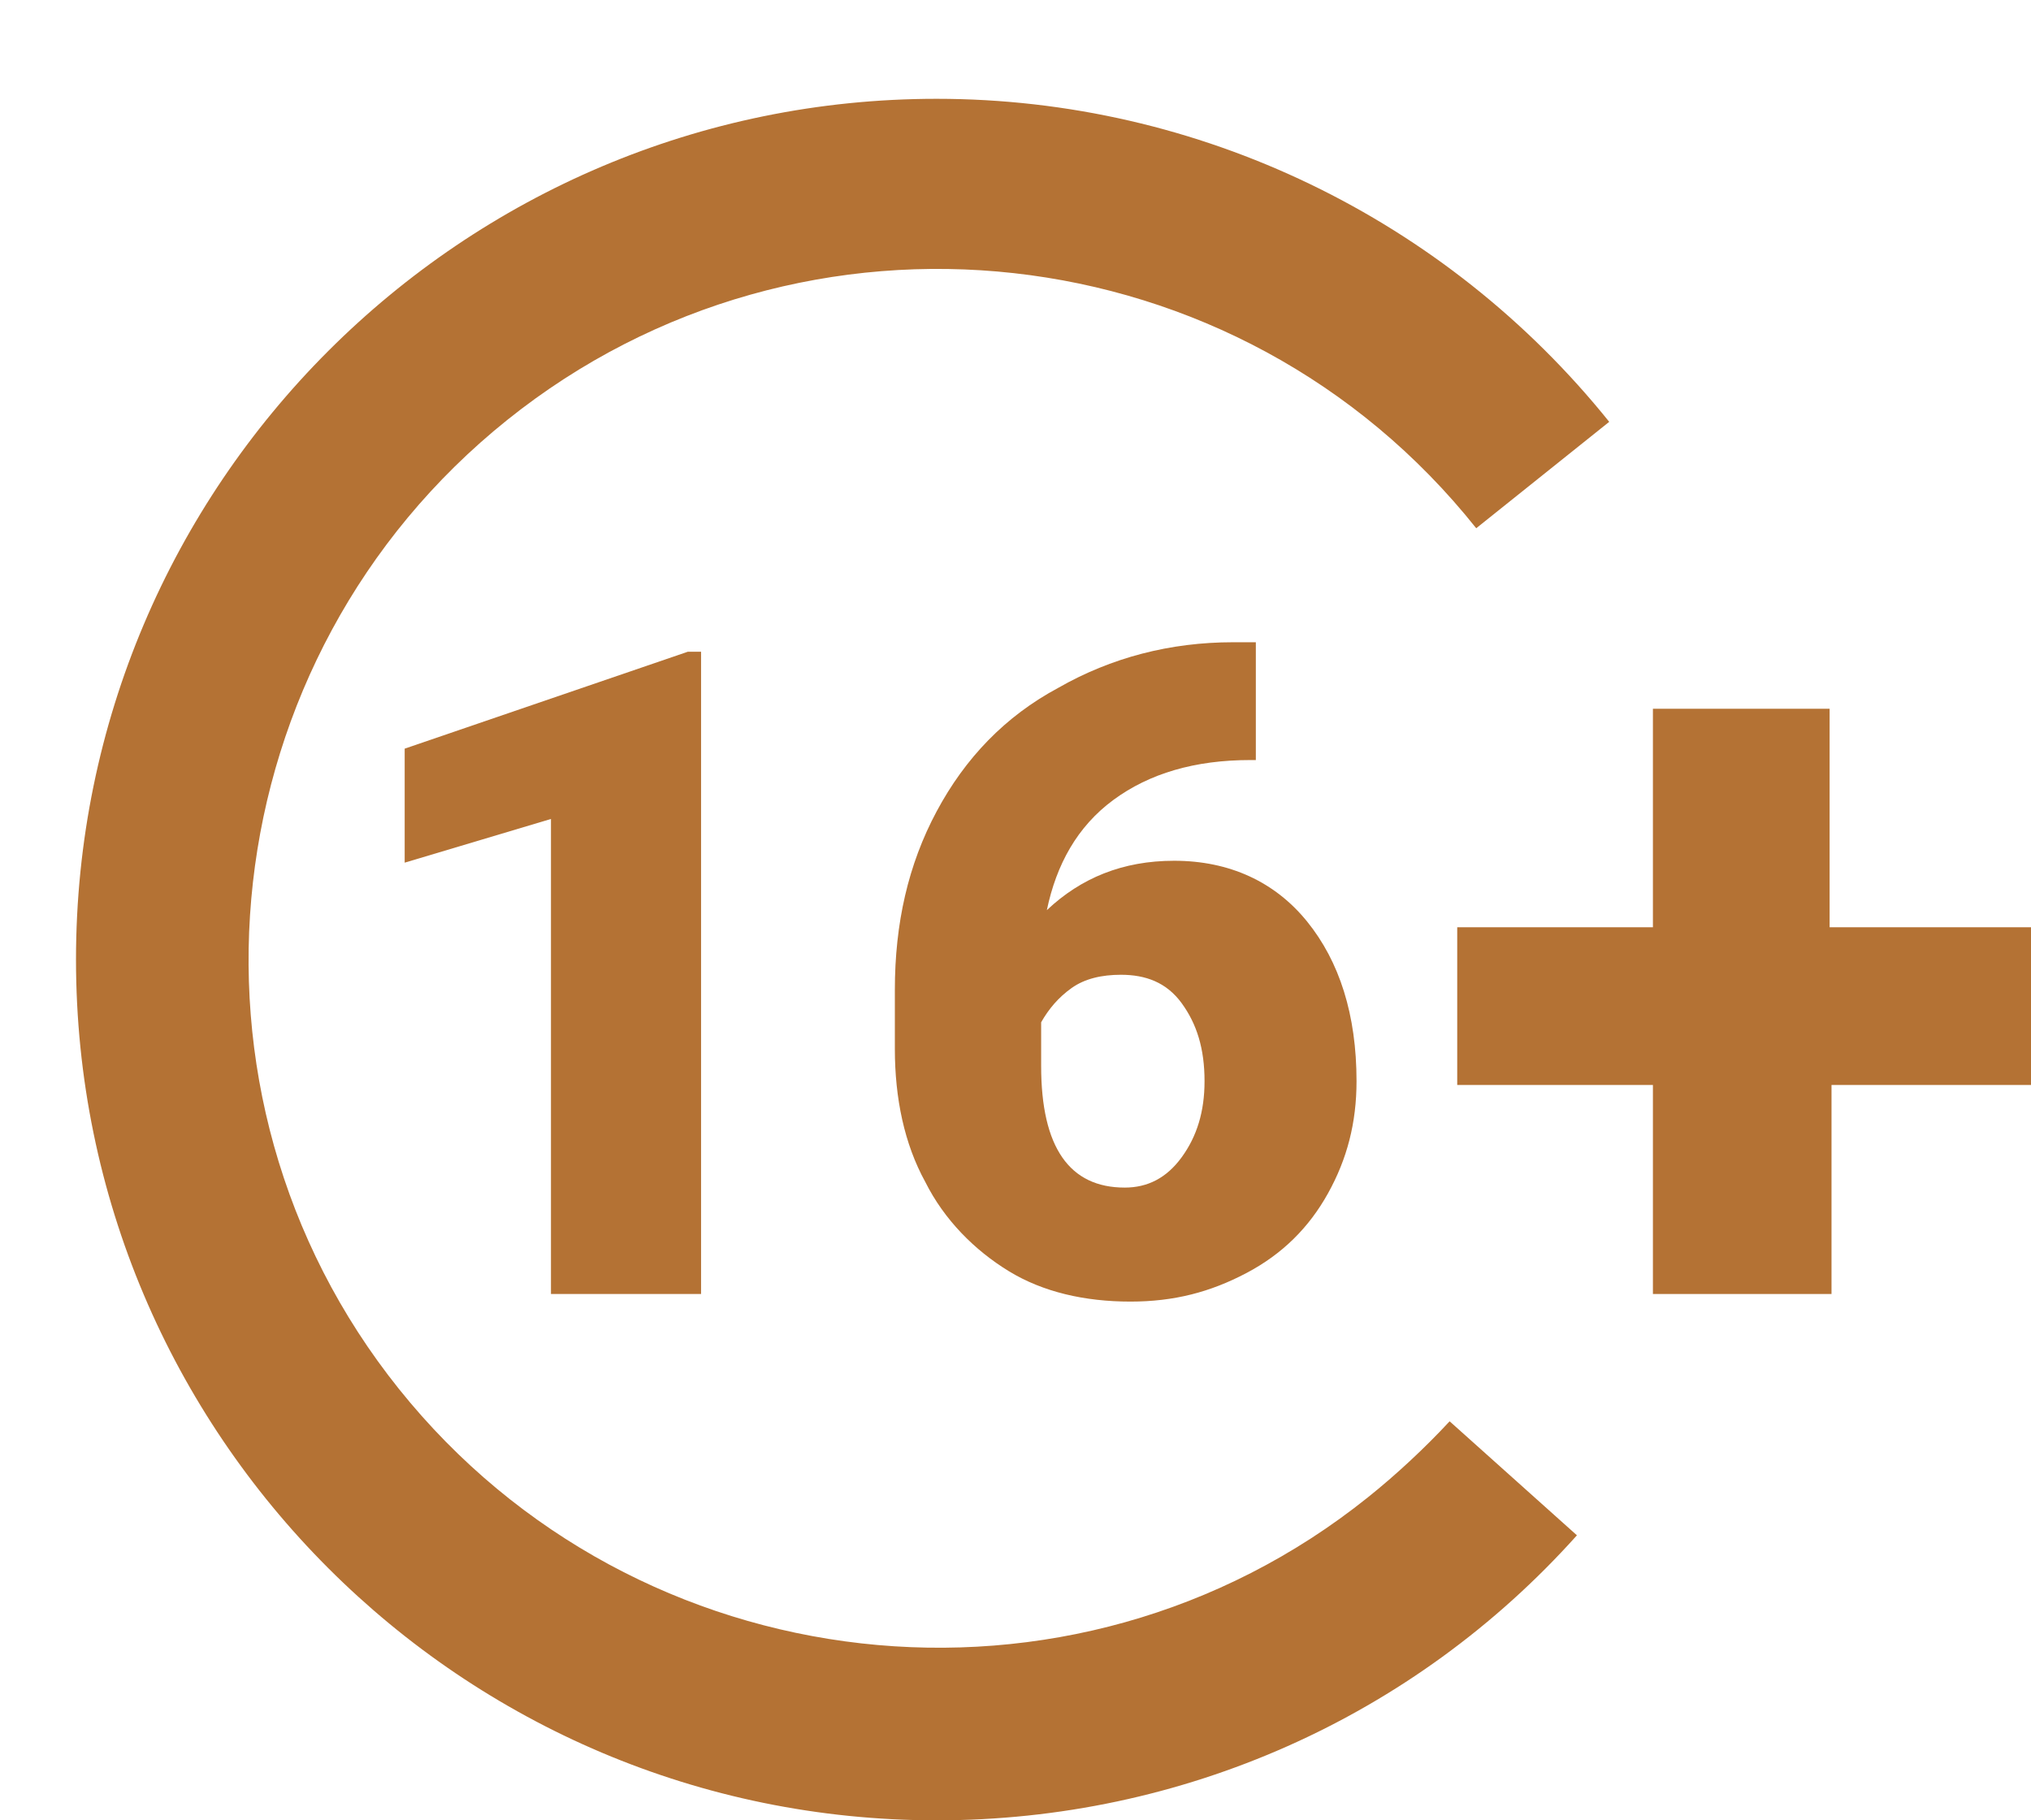
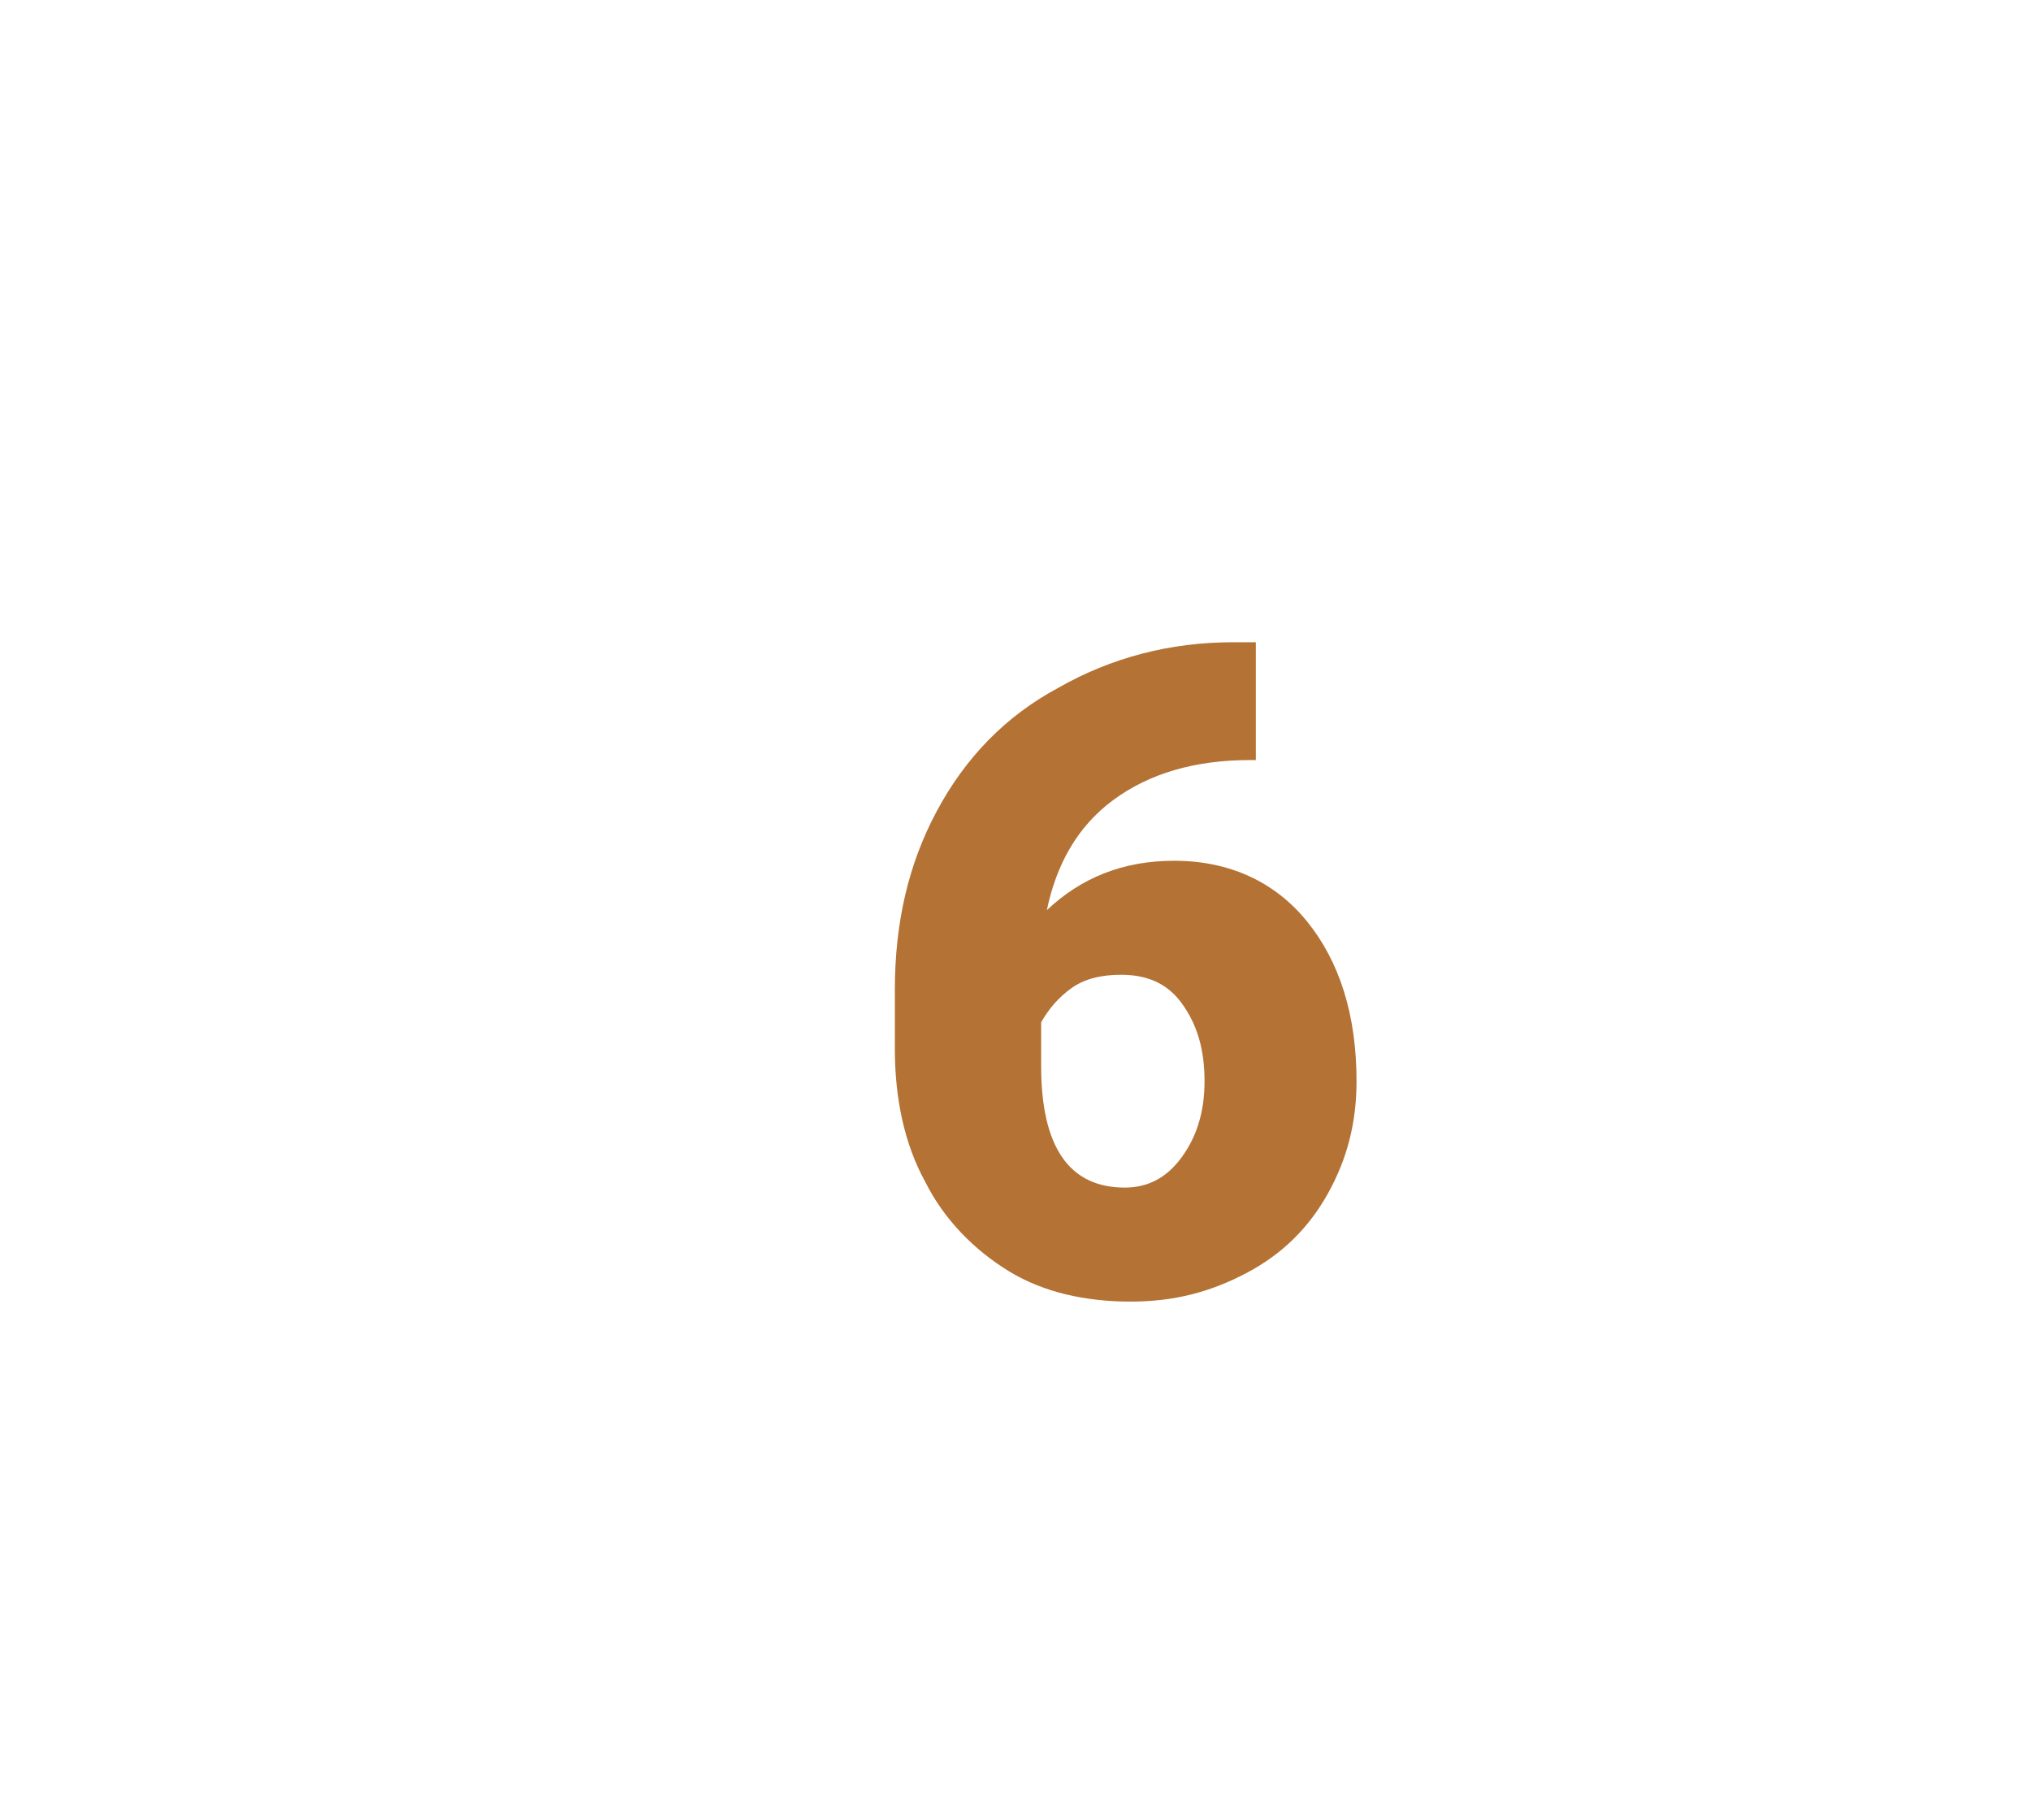
<svg xmlns="http://www.w3.org/2000/svg" version="1.1" id="Capa_1" x="0px" y="0px" viewBox="0 0 106.9 95.8" style="enable-background:new 0 0 106.9 95.8;" xml:space="preserve">
  <style type="text/css">
	.st0{fill:#B47234;}
</style>
-   <path class="st0" d="M96.3,48.8V37.3H87v11.5H76.7v8.3H87v11h9.4V57.2v-0.1h10.5v-8.3H96.3z" />
-   <path class="st0" d="M49.3,95.8C24.3,95.8,4,75.5,4,50.5S24.3,5.2,49.3,5.2c13.8,0,26.8,6.3,35.4,17l-7,5.6  c-12.5-15.7-35.4-18.2-51-5.7S8.5,57.5,21,73.1s35.4,18.2,51,5.7c1.5-1.2,3-2.6,4.3-4l6.7,6C74.4,90.4,62.2,95.8,49.3,95.8z" />
  <g>
-     <path class="st0" d="M36.9,68.1H29v-25l-7.7,2.3v-6l14.9-5.1h0.7V68.1z" />
    <path class="st0" d="M66.1,33.8v6.2h-0.3c-2.9,0-5.3,0.7-7.2,2.1s-3,3.4-3.5,5.8c1.8-1.7,4-2.6,6.7-2.6c2.9,0,5.3,1.1,7,3.2   c1.7,2.1,2.6,4.9,2.6,8.4c0,2.2-0.5,4.1-1.5,5.9c-1,1.8-2.4,3.2-4.3,4.2s-3.8,1.5-6.1,1.5c-2.4,0-4.6-0.5-6.4-1.6s-3.4-2.7-4.4-4.7   c-1.1-2-1.6-4.4-1.6-7v-3.1c0-3.5,0.7-6.6,2.2-9.4c1.5-2.8,3.6-5,6.4-6.5c2.8-1.6,5.9-2.4,9.2-2.4H66.1z M59,51.3   c-1,0-1.9,0.2-2.6,0.7s-1.2,1.1-1.6,1.8v2.3c0,4.3,1.5,6.4,4.4,6.4c1.2,0,2.2-0.5,3-1.6c0.8-1.1,1.2-2.4,1.2-4c0-1.7-0.4-3-1.2-4.1   S60.3,51.3,59,51.3z" />
  </g>
</svg>